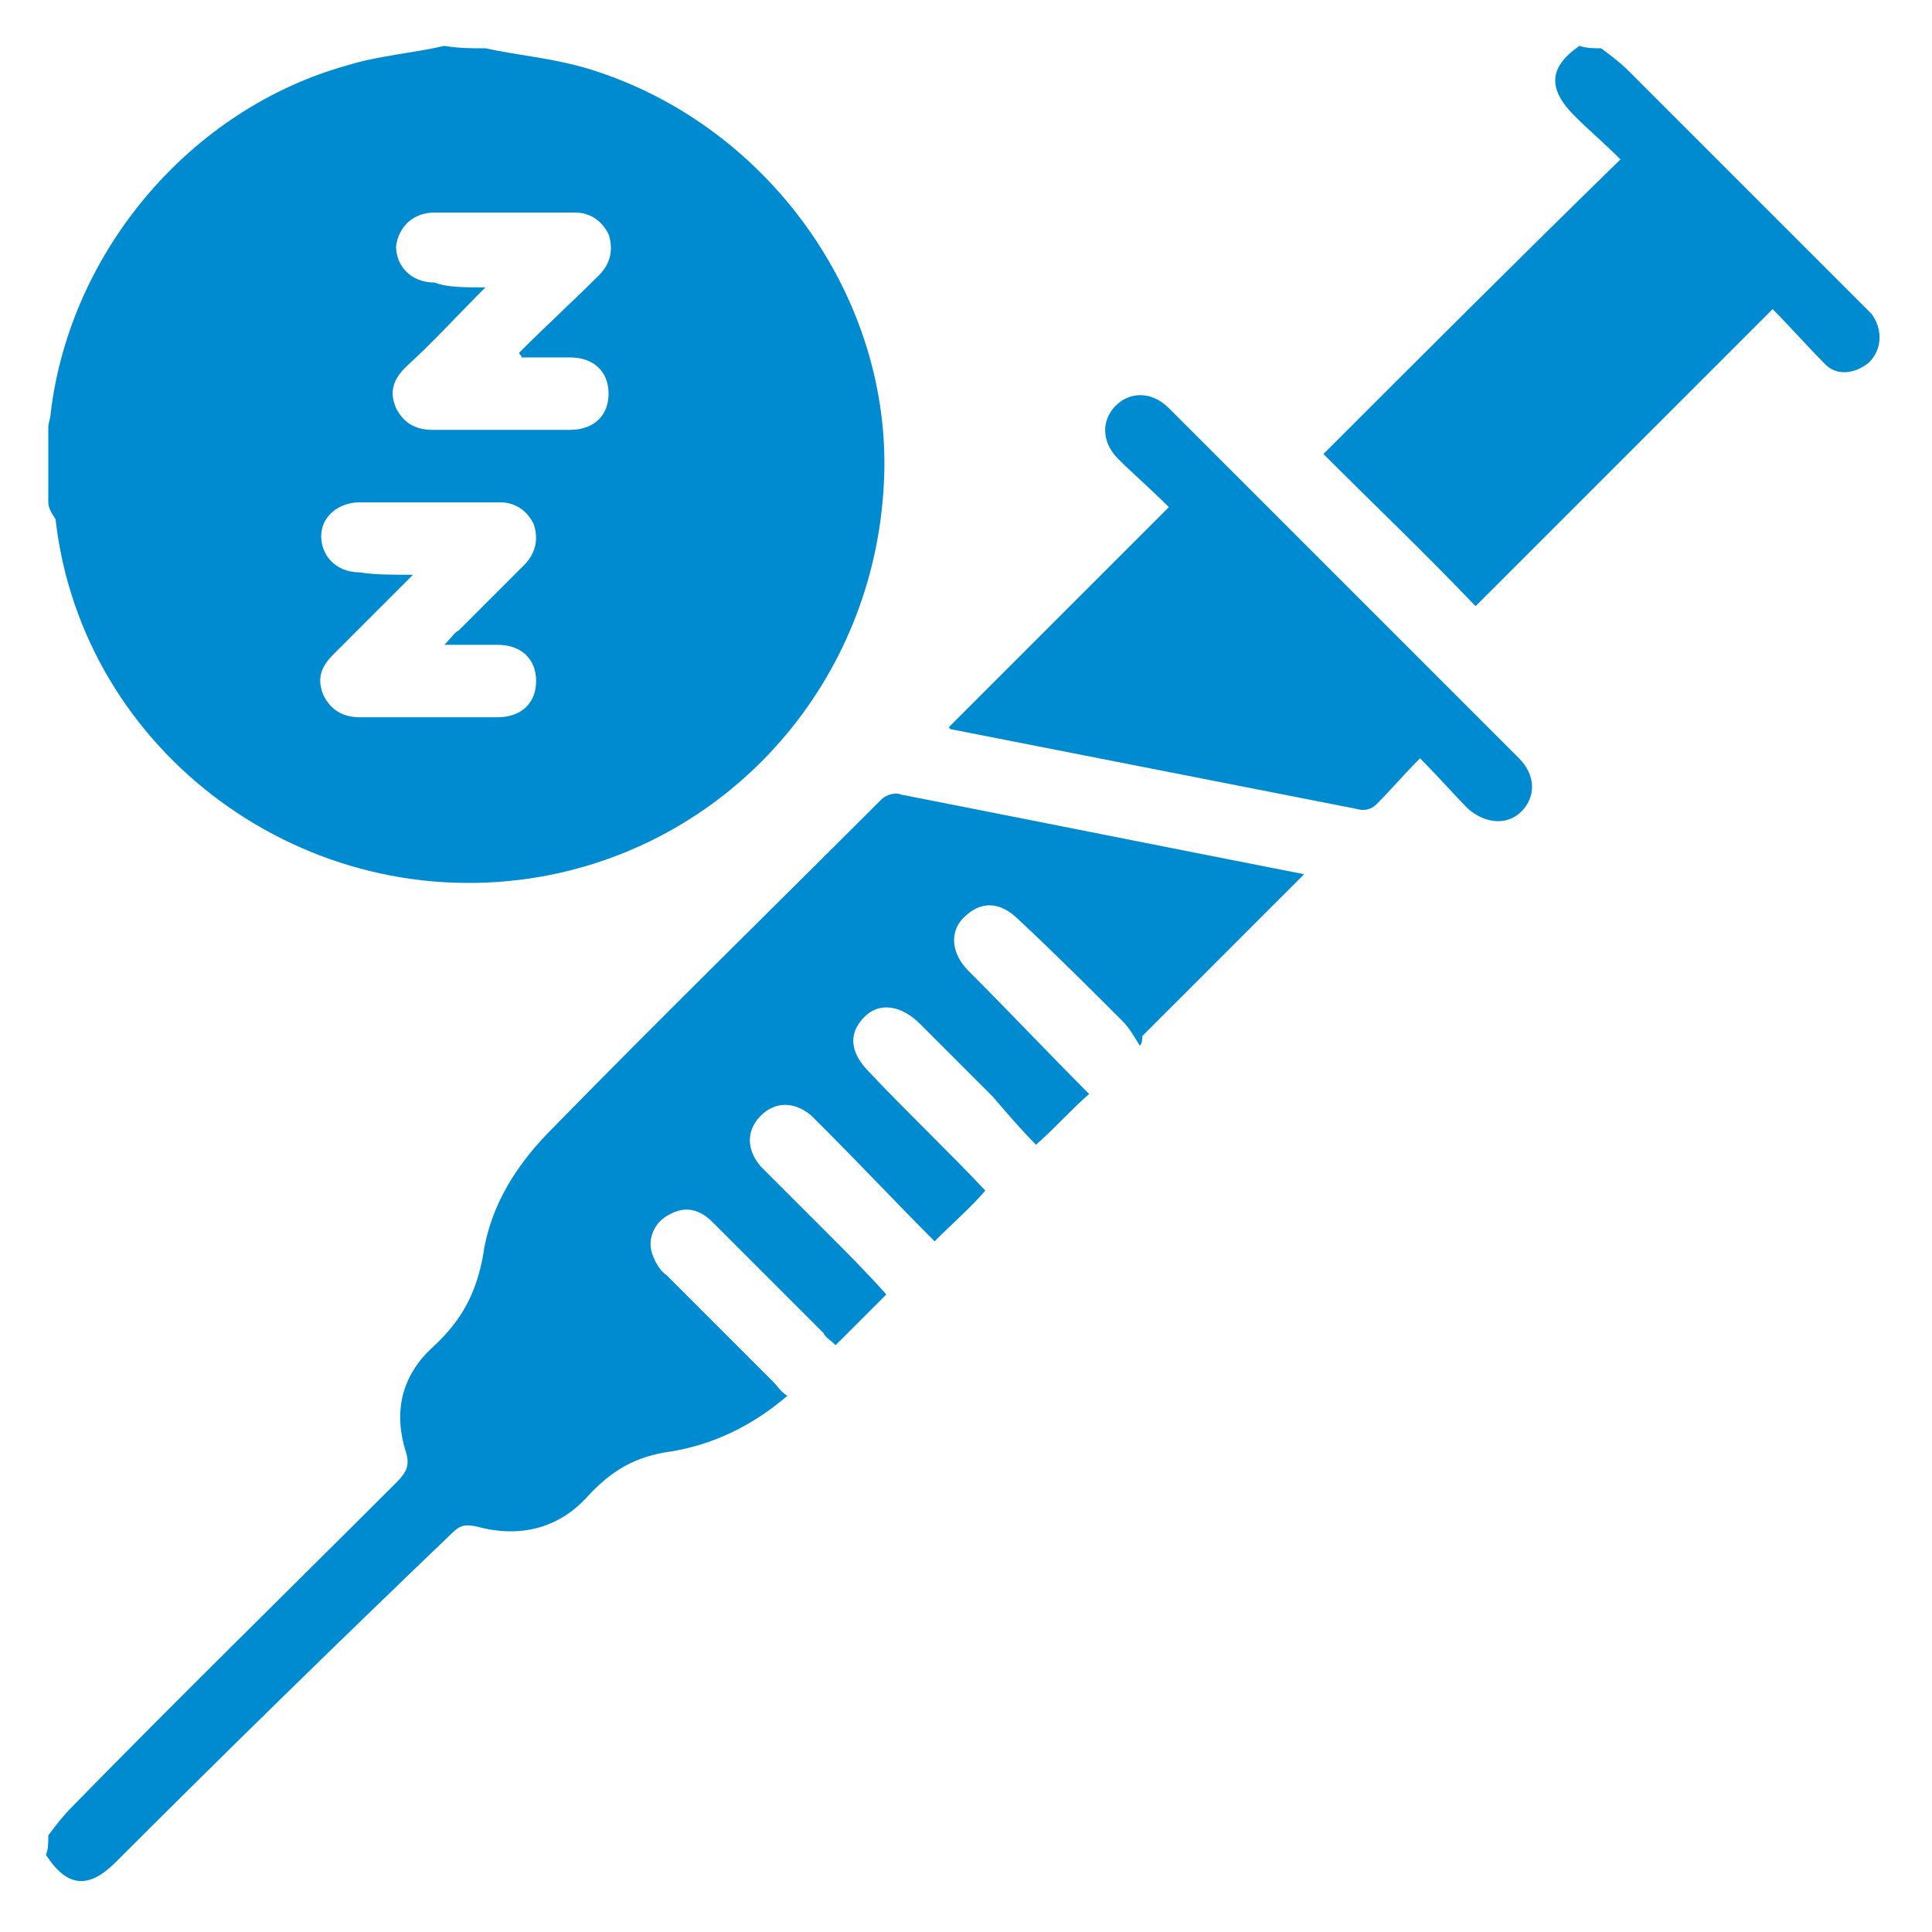
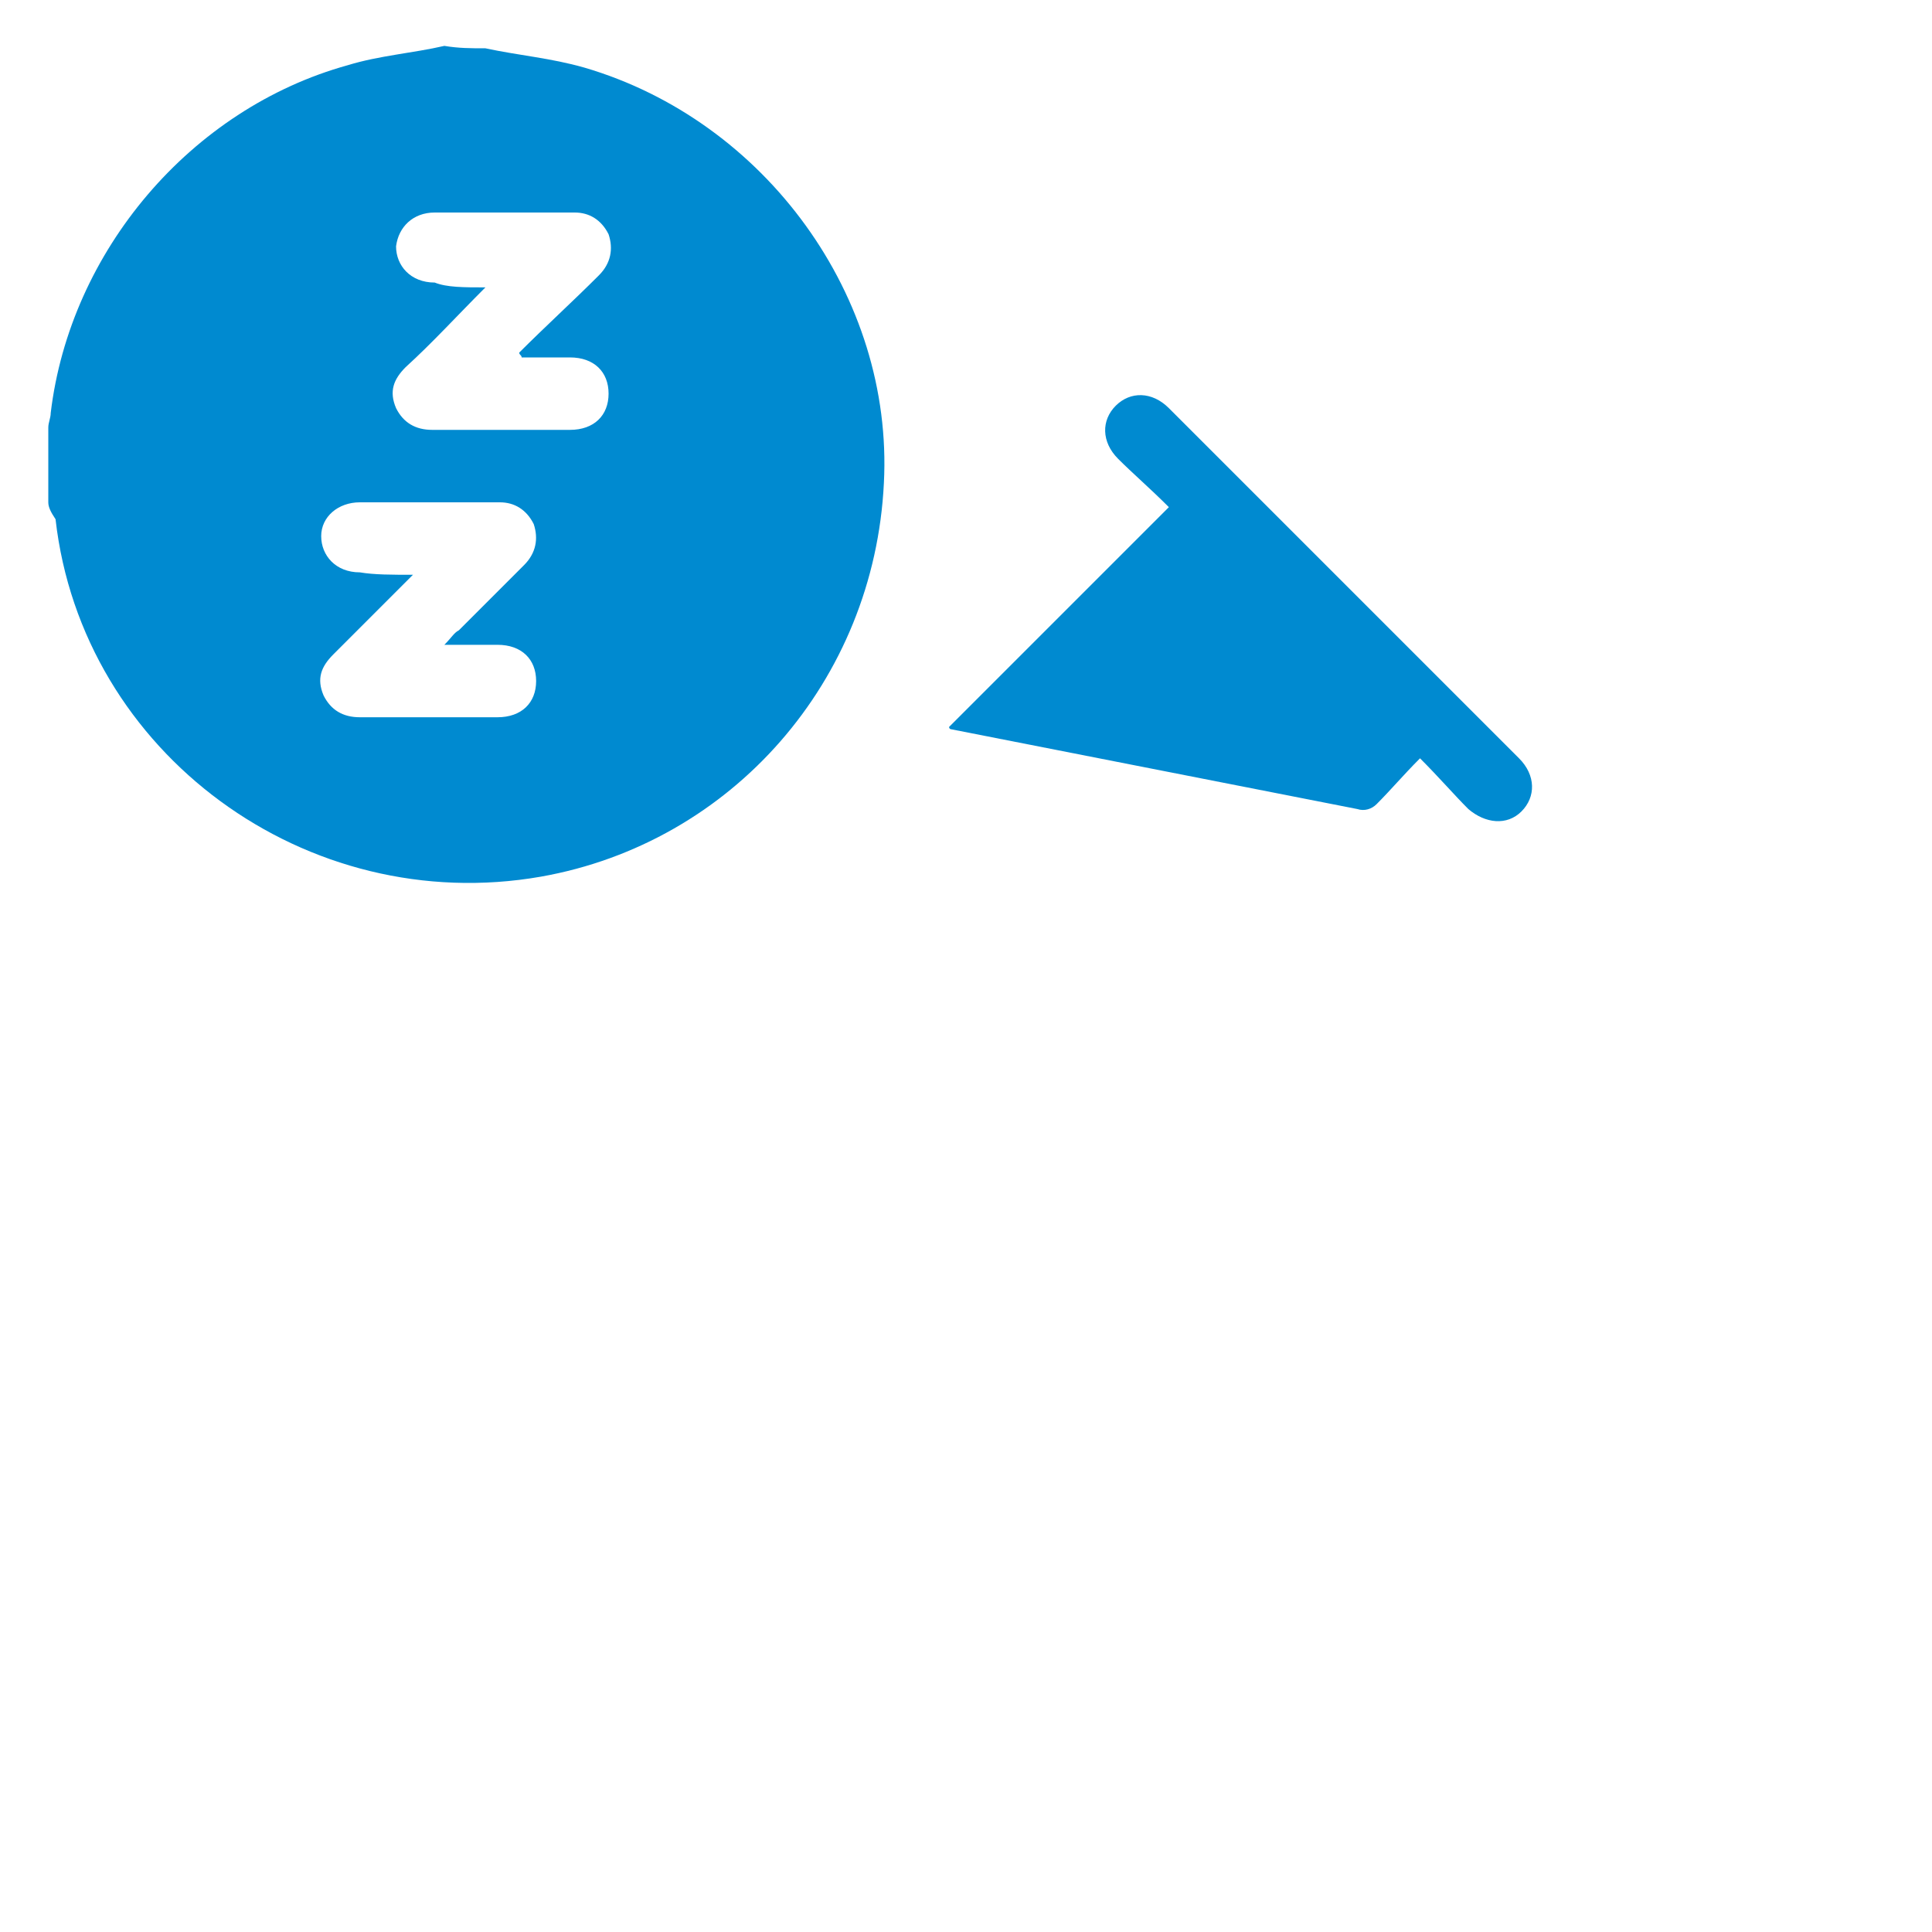
<svg xmlns="http://www.w3.org/2000/svg" version="1.1" id="Layer_1" x="0px" y="0px" viewBox="0 0 80 80" style="enable-background:new 0 0 80 80;" xml:space="preserve">
  <style type="text/css">
	.st0{fill:#008AD0;}
</style>
  <g>
    <path class="st0" d="M20.1,2c1.4,0.3,2.7,0.4,4.1,0.8C31.7,5,37,12.3,36.6,20c-0.4,8.2-6.3,14.9-14.2,16.3   c-9.7,1.7-19-5.1-20.1-14.8C2.1,21.2,2,21,2,20.8c0-1,0-2.1,0-3.1c0-0.2,0.1-0.4,0.1-0.6C2.9,10.4,7.9,4.5,14.4,2.7   c1.3-0.4,2.7-0.5,4-0.8C19,2,19.5,2,20.1,2z M17.1,23.8c-1.2,1.2-2.3,2.3-3.3,3.3c-0.5,0.5-0.7,1-0.4,1.7c0.3,0.6,0.8,0.9,1.5,0.9   c1.9,0,3.8,0,5.7,0c1,0,1.6-0.6,1.6-1.5s-0.6-1.5-1.6-1.5c-0.7,0-1.4,0-2.2,0c0.3-0.3,0.4-0.5,0.6-0.6c0.9-0.9,1.8-1.8,2.7-2.7   c0.5-0.5,0.6-1.1,0.4-1.7c-0.3-0.6-0.8-0.9-1.4-0.9c-1.9,0-3.9,0-5.8,0c-0.9,0-1.6,0.6-1.6,1.4s0.6,1.5,1.6,1.5   C15.5,23.8,16.2,23.8,17.1,23.8z M20.1,11.9c-1.2,1.2-2.2,2.3-3.3,3.3c-0.5,0.5-0.7,1-0.4,1.7c0.3,0.6,0.8,0.9,1.5,0.9   c1.9,0,3.8,0,5.7,0c1,0,1.6-0.6,1.6-1.5s-0.6-1.5-1.6-1.5c-0.7,0-1.4,0-2,0c0-0.1-0.1-0.1-0.1-0.2c1.1-1.1,2.2-2.1,3.3-3.2   c0.5-0.5,0.6-1.1,0.4-1.7c-0.3-0.6-0.8-0.9-1.4-0.9c-1.9,0-3.9,0-5.8,0c-0.9,0-1.5,0.6-1.6,1.4c0,0.8,0.6,1.5,1.6,1.5   C18.5,11.9,19.2,11.9,20.1,11.9z" />
-     <path class="st0" d="M2,76c0.3-0.4,0.6-0.8,1-1.2c4.4-4.5,8.9-8.9,13.4-13.4c0.4-0.4,0.6-0.7,0.4-1.3c-0.5-1.6-0.2-3.1,1.1-4.3   c1.2-1.1,1.8-2.2,2.1-3.8c0.3-2.1,1.4-3.8,2.9-5.3c4.5-4.6,9.1-9.1,13.6-13.6c0.2-0.2,0.6-0.3,0.8-0.2c5.6,1.1,11.1,2.2,16.7,3.3   c0,0,0.1,0.1,0,0c-2.2,2.2-4.5,4.5-6.7,6.7c0,0.1,0,0.3-0.1,0.4c-0.2-0.3-0.4-0.7-0.7-1c-1.4-1.4-2.8-2.8-4.3-4.2   c-0.8-0.8-1.6-0.8-2.3-0.1c-0.6,0.6-0.5,1.5,0.2,2.2c1.7,1.7,3.3,3.4,5,5.1c-0.7,0.6-1.3,1.3-2.2,2.1c-0.6-0.6-1.2-1.3-1.8-2   c-1-1-2-2-3-3c-0.8-0.8-1.7-0.9-2.3-0.3c-0.7,0.7-0.6,1.5,0.2,2.3c1.6,1.7,3.3,3.3,4.8,4.9c-0.6,0.7-1.3,1.3-2.1,2.1   c-1.5-1.5-3-3.1-4.6-4.7c-0.2-0.2-0.3-0.3-0.5-0.5c-0.7-0.6-1.5-0.6-2.1,0s-0.6,1.4,0,2.1c0.9,0.9,1.8,1.8,2.7,2.7   c0.9,0.9,1.7,1.7,2.5,2.6c-0.7,0.7-1.3,1.3-2.1,2.1c-0.2-0.2-0.4-0.3-0.5-0.5c-1.5-1.5-3.1-3.1-4.6-4.6c-0.5-0.5-1.1-0.7-1.8-0.3   c-0.6,0.3-0.9,1-0.7,1.6c0.1,0.3,0.3,0.7,0.6,0.9c1.5,1.5,2.9,2.9,4.4,4.4c0.2,0.2,0.3,0.4,0.6,0.6c-1.4,1.2-3,2-4.8,2.3   c-1.5,0.2-2.5,0.8-3.5,1.9c-1.2,1.3-2.8,1.7-4.6,1.2c-0.5-0.1-0.7,0-1,0.3C14,68,9.4,72.5,4.8,77.1c-1.1,1.1-2,1.1-2.9-0.3   C2,76.6,2,76.3,2,76z" />
-     <path class="st0" d="M66.3,2c0.4,0.3,0.8,0.6,1.1,0.9c3.2,3.2,6.4,6.4,9.5,9.5c0.2,0.2,0.4,0.4,0.6,0.6c0.5,0.7,0.4,1.5-0.1,2   c-0.6,0.5-1.4,0.6-1.9,0c-0.7-0.7-1.4-1.5-2.1-2.2c-4.2,4.2-8.3,8.3-12.3,12.3c-2.1-2.2-4.2-4.2-6.3-6.3c4-4,8.1-8.1,12.3-12.2   c-0.7-0.7-1.3-1.2-1.9-1.8c-1.1-1.1-1.1-2,0.2-2.9C65.7,2,66,2,66.3,2z" />
    <path class="st0" d="M58.8,31.4c-0.7,0.7-1.2,1.3-1.8,1.9c-0.2,0.2-0.5,0.3-0.8,0.2c-5.6-1.1-11.2-2.2-16.8-3.3c0,0-0.1,0-0.1-0.1   c3-3,6-6,9.1-9.1c-0.8-0.8-1.5-1.4-2.1-2c-0.7-0.7-0.7-1.6-0.1-2.2c0.6-0.6,1.5-0.6,2.2,0.1c4.8,4.8,9.7,9.7,14.5,14.5   c0.7,0.7,0.7,1.6,0.1,2.2c-0.6,0.6-1.5,0.5-2.2-0.1C60.2,32.9,59.6,32.2,58.8,31.4z" />
  </g>
</svg>